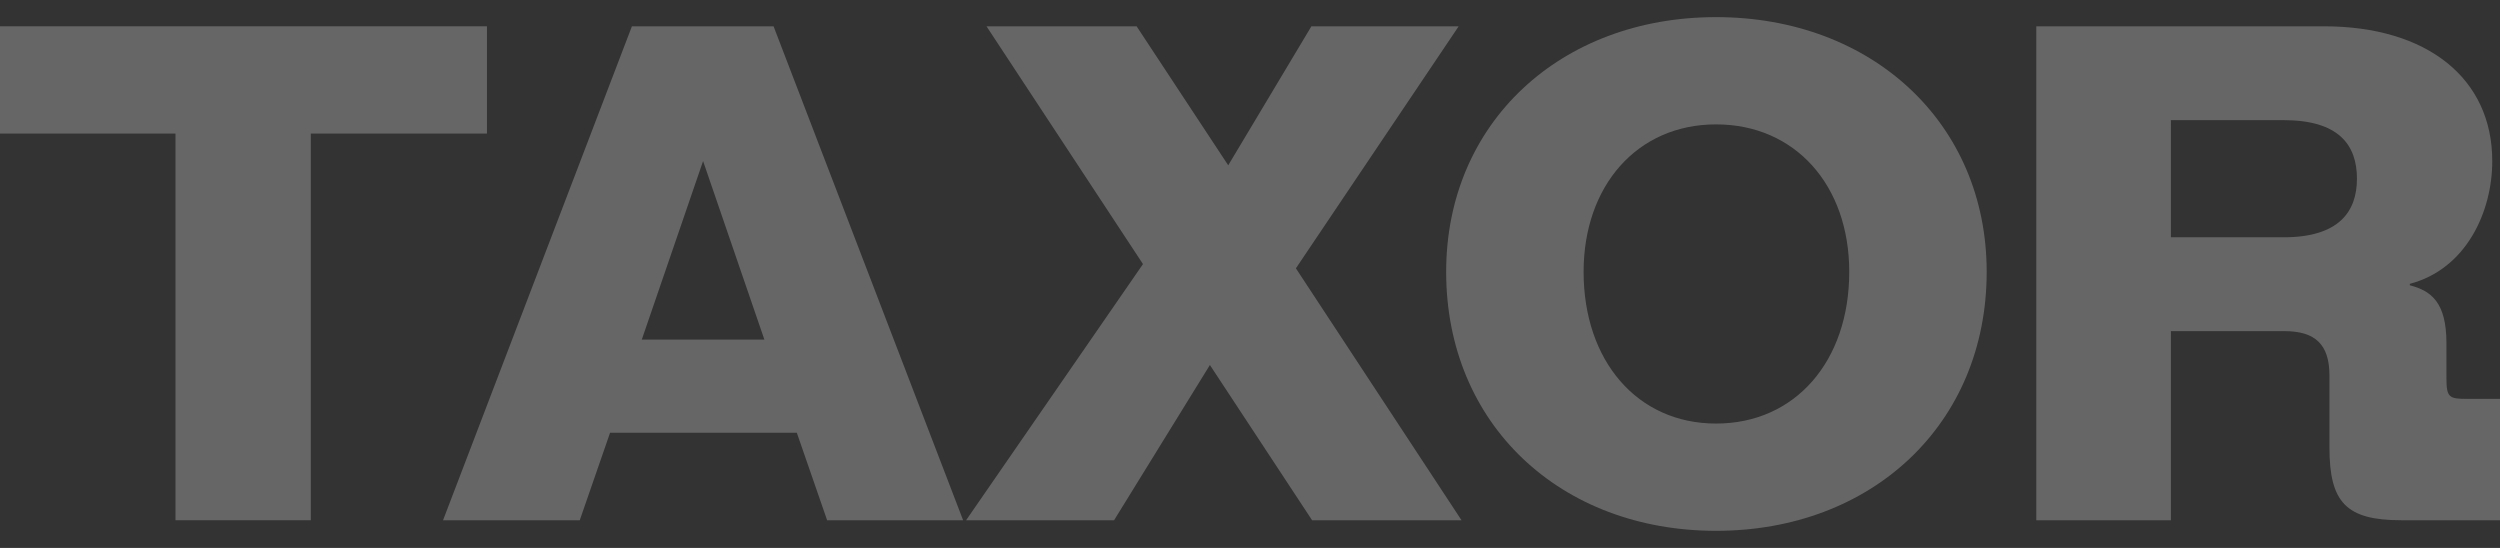
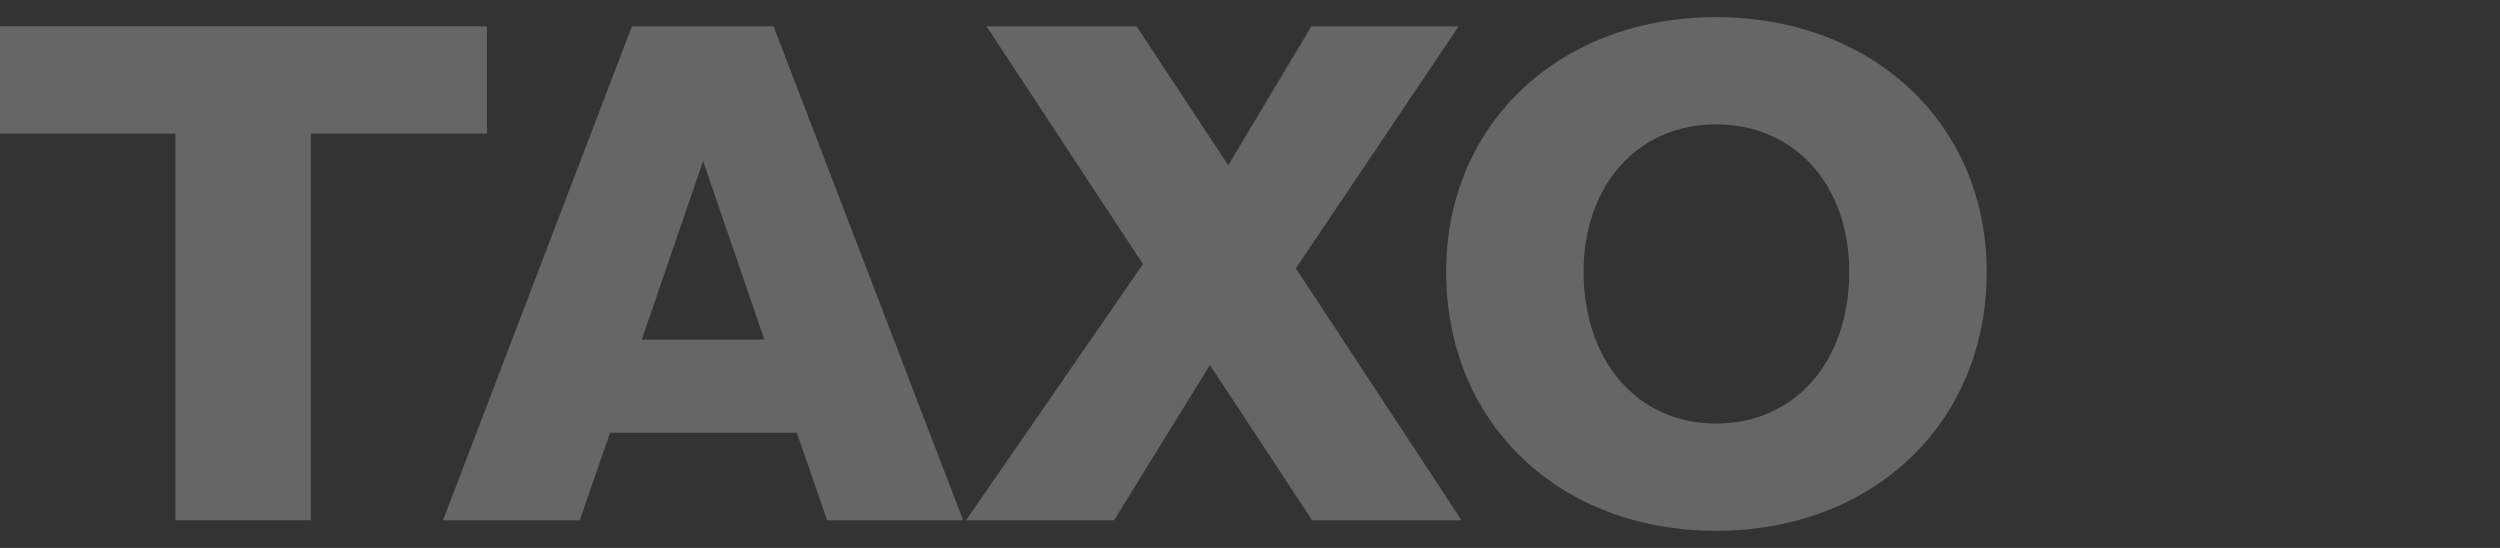
<svg xmlns="http://www.w3.org/2000/svg" width="73" height="16" viewBox="0 0 73 16" fill="none">
  <rect x="0" y="0" width="73" height="16" fill="#333333" stroke="none" />
  <path d="M5.124 15.191V3.9H0V0.768H14.219V3.9H9.075V15.191H5.124Z" fill="white" fill-opacity="0.25" />
  <path d="M12.937 15.191L18.452 0.768H22.588L28.123 15.191H24.152L23.267 12.636H17.814L16.929 15.191H12.937ZM18.74 9.916H22.32L20.53 4.703L18.74 9.916Z" fill="white" fill-opacity="0.25" />
  <path d="M38.313 15.191L35.329 10.658L32.531 15.191H28.21L33.375 7.711L28.806 0.768H33.189L35.864 4.827L38.293 0.768H42.593L37.84 7.835L42.676 15.191H38.313Z" fill="white" fill-opacity="0.25" />
  <path d="M50.109 15.5C45.562 15.5 42.228 12.389 42.228 7.938C42.228 3.591 45.562 0.5 50.109 0.5C54.657 0.5 58.011 3.591 58.011 7.938C58.011 12.389 54.657 15.5 50.109 15.5ZM50.109 12.368C52.414 12.368 53.998 10.555 53.998 7.938C53.998 5.404 52.414 3.632 50.109 3.632C47.805 3.632 46.241 5.425 46.241 7.938C46.241 10.534 47.805 12.368 50.109 12.368Z" fill="white" fill-opacity="0.25" />
-   <path d="M59.46 15.191V0.768H67.856C70.881 0.768 72.774 2.293 72.774 4.703C72.774 6.187 72.012 7.856 70.366 8.288V8.33C71.004 8.494 71.436 8.845 71.436 10.019V11.049C71.436 11.606 71.518 11.647 72.033 11.647H73V15.191H70.119C68.514 15.191 68.02 14.676 68.02 13.069V10.967C68.02 10.06 67.609 9.669 66.703 9.669H63.39V15.191H59.46ZM66.683 6.929C68.288 6.929 68.823 6.187 68.823 5.218C68.823 4.229 68.288 3.508 66.683 3.508H63.39V6.929H66.683Z" fill="white" fill-opacity="0.25" />
</svg>